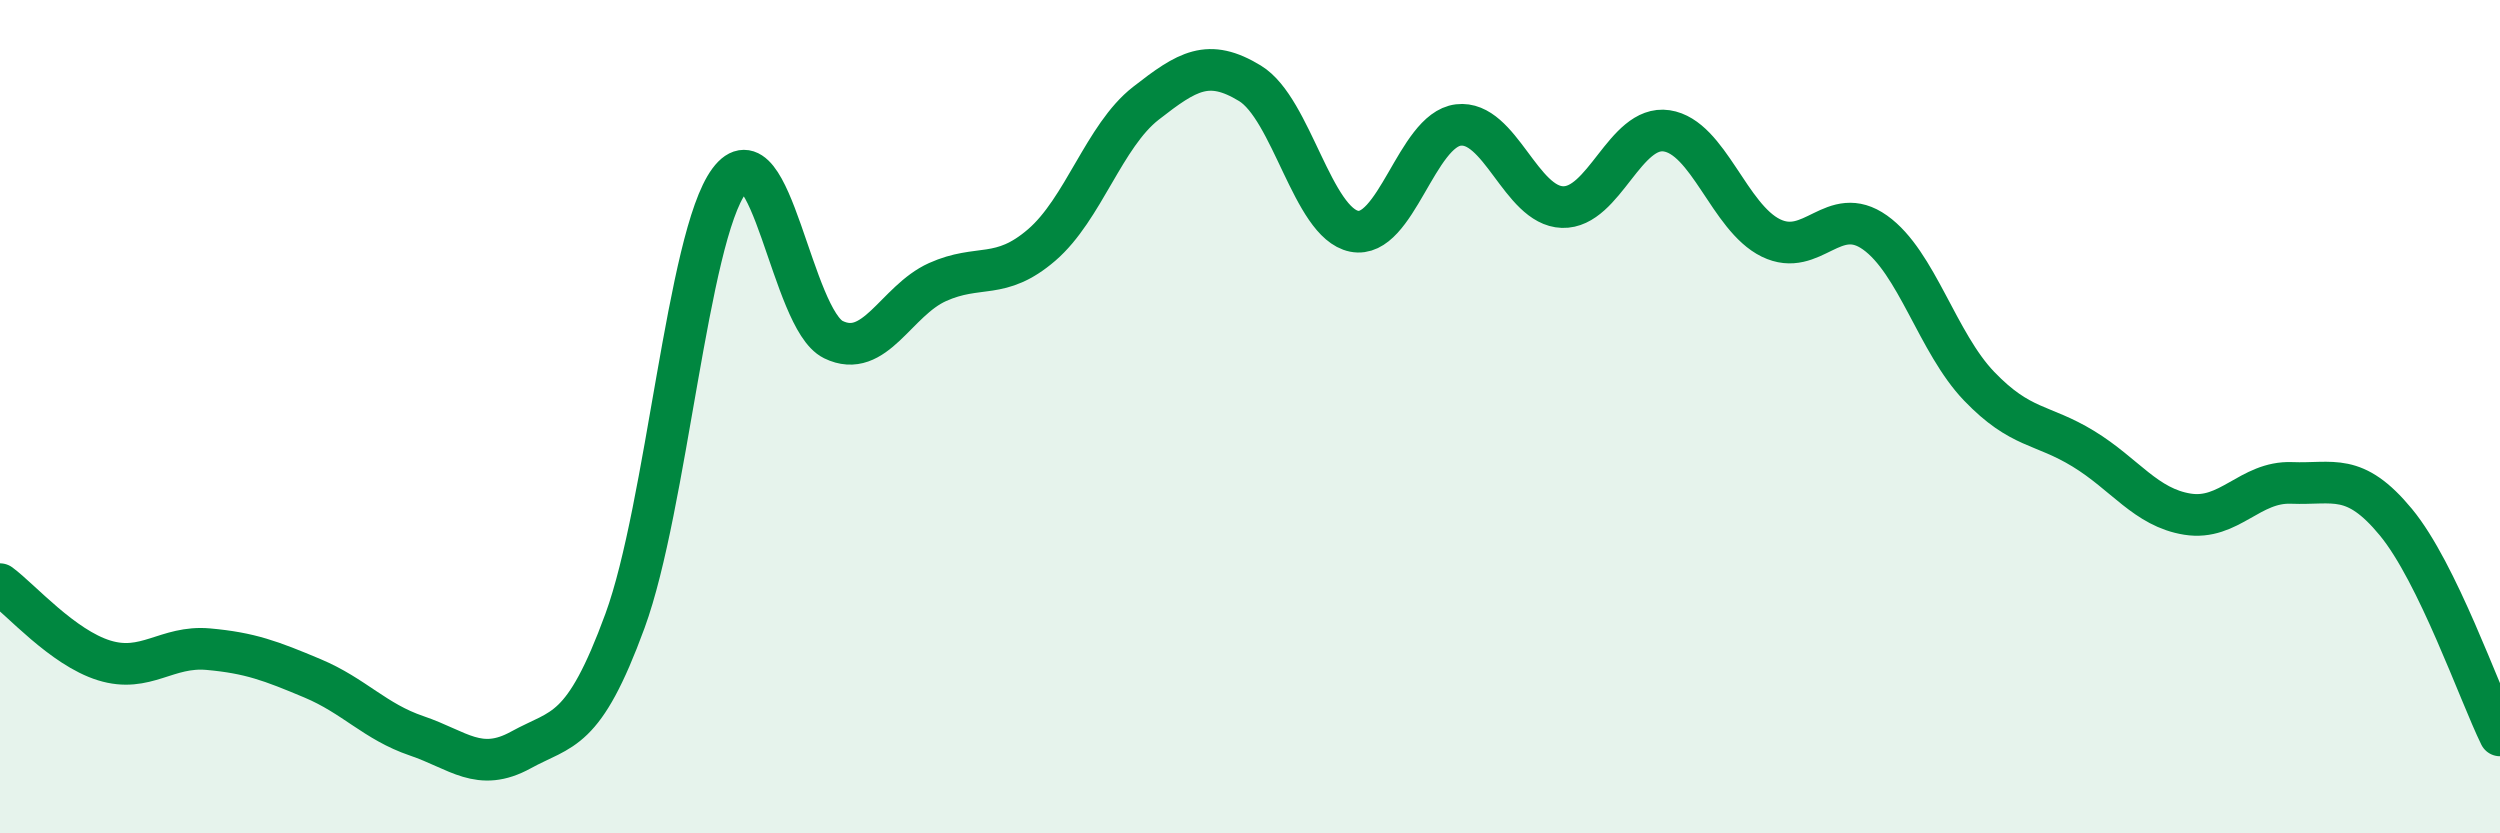
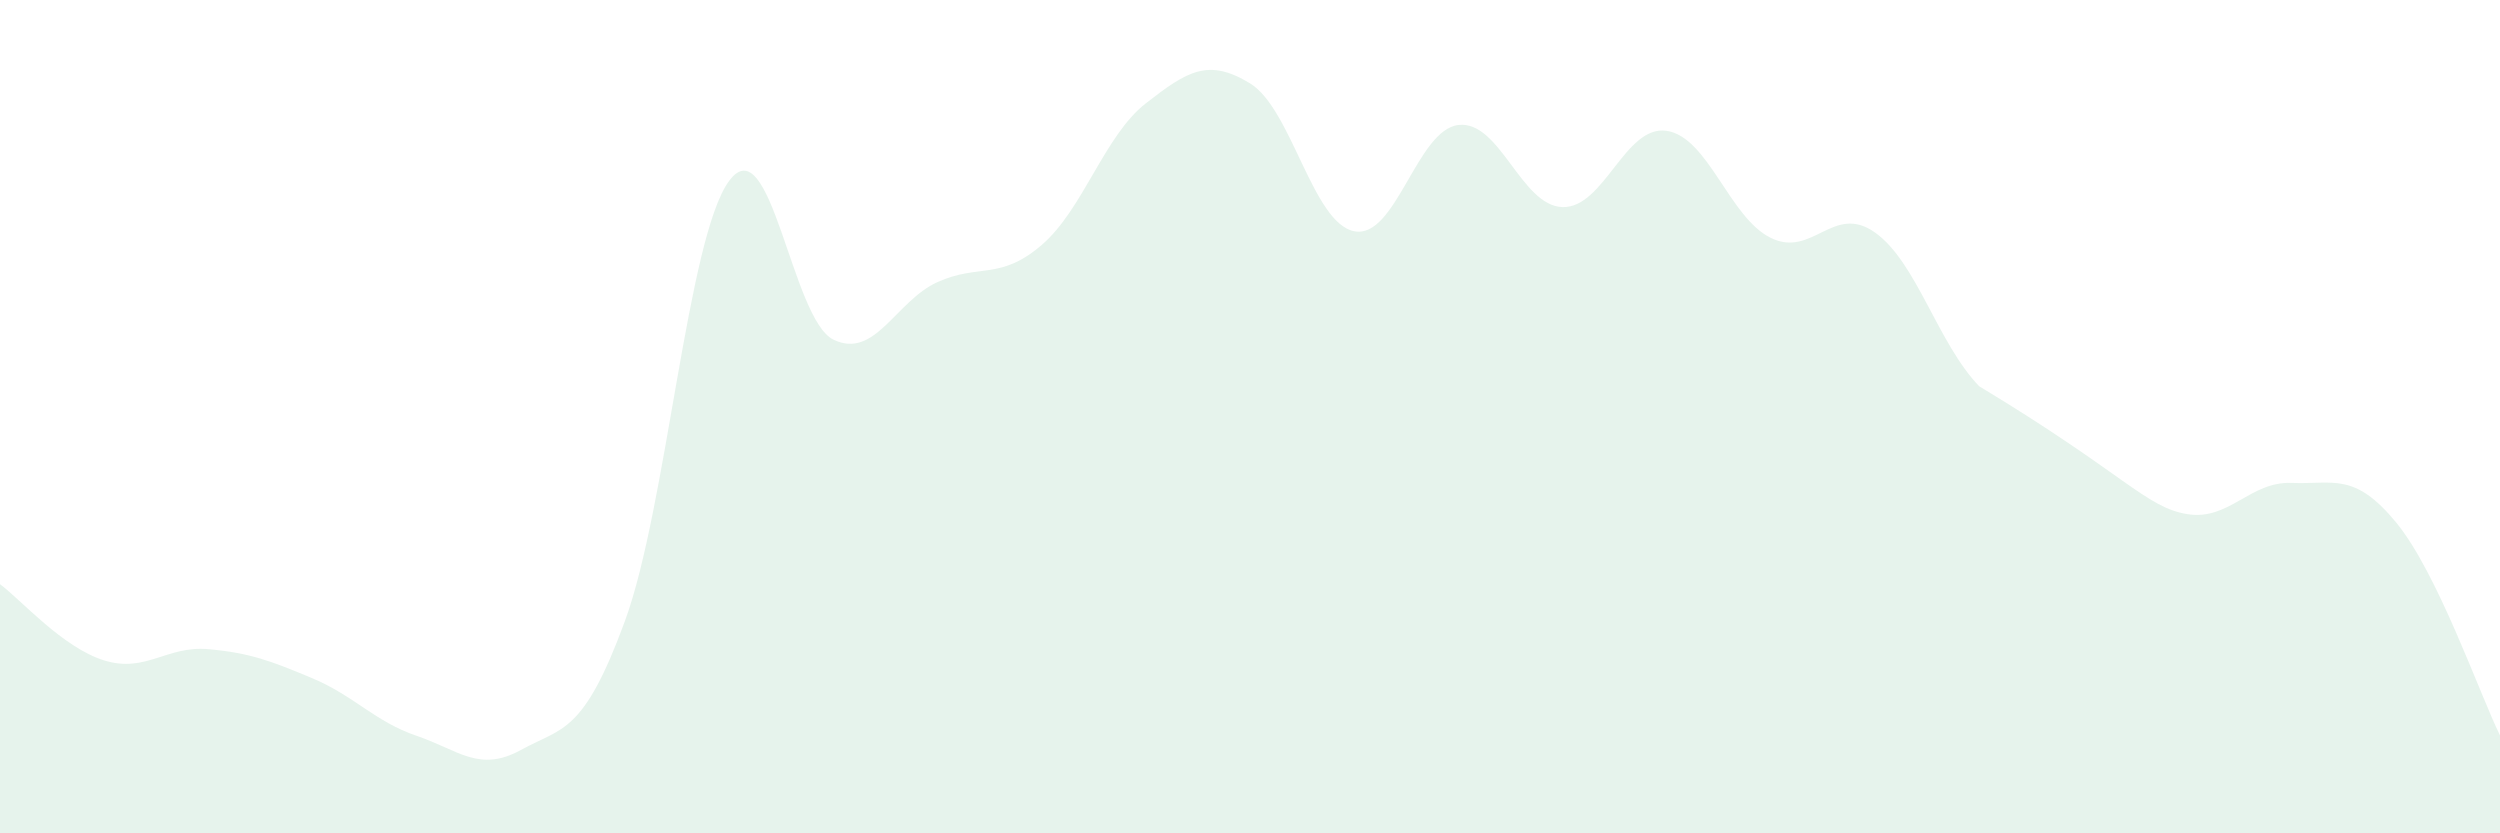
<svg xmlns="http://www.w3.org/2000/svg" width="60" height="20" viewBox="0 0 60 20">
-   <path d="M 0,14.02 C 0.5,14.39 1.5,15.54 2.5,15.85 C 3.5,16.16 4,15.49 5,15.58 C 6,15.67 6.5,15.86 7.5,16.28 C 8.5,16.7 9,17.32 10,17.66 C 11,18 11.5,18.55 12.5,18 C 13.5,17.45 14,17.63 15,14.9 C 16,12.17 16.5,5.69 17.5,4.34 C 18.5,2.99 19,7.66 20,8.15 C 21,8.64 21.5,7.22 22.5,6.77 C 23.5,6.32 24,6.74 25,5.88 C 26,5.02 26.5,3.26 27.5,2.48 C 28.5,1.7 29,1.39 30,2 C 31,2.61 31.5,5.35 32.5,5.55 C 33.5,5.75 34,3.12 35,3 C 36,2.88 36.5,4.94 37.5,4.97 C 38.5,5 39,2.99 40,3.14 C 41,3.29 41.5,5.22 42.5,5.71 C 43.5,6.2 44,4.87 45,5.58 C 46,6.29 46.5,8.23 47.5,9.27 C 48.5,10.31 49,10.16 50,10.77 C 51,11.38 51.5,12.18 52.5,12.34 C 53.5,12.5 54,11.55 55,11.59 C 56,11.63 56.5,11.32 57.5,12.53 C 58.5,13.74 59.5,16.63 60,17.65L60 20L0 20Z" fill="#008740" opacity="0.1" stroke-linecap="round" stroke-linejoin="round" />
-   <path d="M 0,14.02 C 0.5,14.39 1.5,15.54 2.5,15.85 C 3.5,16.16 4,15.49 5,15.58 C 6,15.67 6.5,15.86 7.5,16.28 C 8.5,16.7 9,17.32 10,17.66 C 11,18 11.5,18.55 12.5,18 C 13.5,17.45 14,17.63 15,14.9 C 16,12.17 16.5,5.69 17.5,4.34 C 18.5,2.99 19,7.66 20,8.15 C 21,8.64 21.5,7.22 22.5,6.77 C 23.5,6.32 24,6.74 25,5.88 C 26,5.02 26.5,3.26 27.5,2.48 C 28.5,1.7 29,1.39 30,2 C 31,2.61 31.5,5.35 32.5,5.55 C 33.5,5.75 34,3.12 35,3 C 36,2.88 36.5,4.94 37.5,4.97 C 38.5,5 39,2.99 40,3.14 C 41,3.29 41.5,5.22 42.5,5.71 C 43.5,6.2 44,4.87 45,5.58 C 46,6.29 46.5,8.23 47.5,9.27 C 48.5,10.31 49,10.16 50,10.77 C 51,11.38 51.5,12.18 52.5,12.34 C 53.5,12.5 54,11.55 55,11.59 C 56,11.63 56.5,11.32 57.5,12.53 C 58.5,13.74 59.5,16.63 60,17.65" stroke="#008740" stroke-width="1" fill="none" stroke-linecap="round" stroke-linejoin="round" />
+   <path d="M 0,14.02 C 0.5,14.39 1.5,15.54 2.5,15.85 C 3.5,16.16 4,15.49 5,15.58 C 6,15.67 6.5,15.86 7.5,16.28 C 8.5,16.7 9,17.32 10,17.66 C 11,18 11.5,18.55 12.5,18 C 13.5,17.45 14,17.63 15,14.9 C 16,12.17 16.5,5.69 17.5,4.34 C 18.5,2.99 19,7.66 20,8.15 C 21,8.64 21.5,7.22 22.5,6.77 C 23.5,6.32 24,6.74 25,5.88 C 26,5.02 26.5,3.26 27.5,2.48 C 28.5,1.7 29,1.39 30,2 C 31,2.61 31.5,5.35 32.5,5.55 C 33.5,5.75 34,3.12 35,3 C 36,2.88 36.5,4.94 37.5,4.97 C 38.5,5 39,2.99 40,3.14 C 41,3.29 41.5,5.22 42.5,5.71 C 43.5,6.2 44,4.87 45,5.58 C 46,6.29 46.5,8.23 47.5,9.27 C 51,11.38 51.5,12.18 52.5,12.34 C 53.5,12.5 54,11.55 55,11.59 C 56,11.63 56.5,11.32 57.5,12.53 C 58.5,13.74 59.5,16.63 60,17.65L60 20L0 20Z" fill="#008740" opacity="0.1" stroke-linecap="round" stroke-linejoin="round" />
</svg>